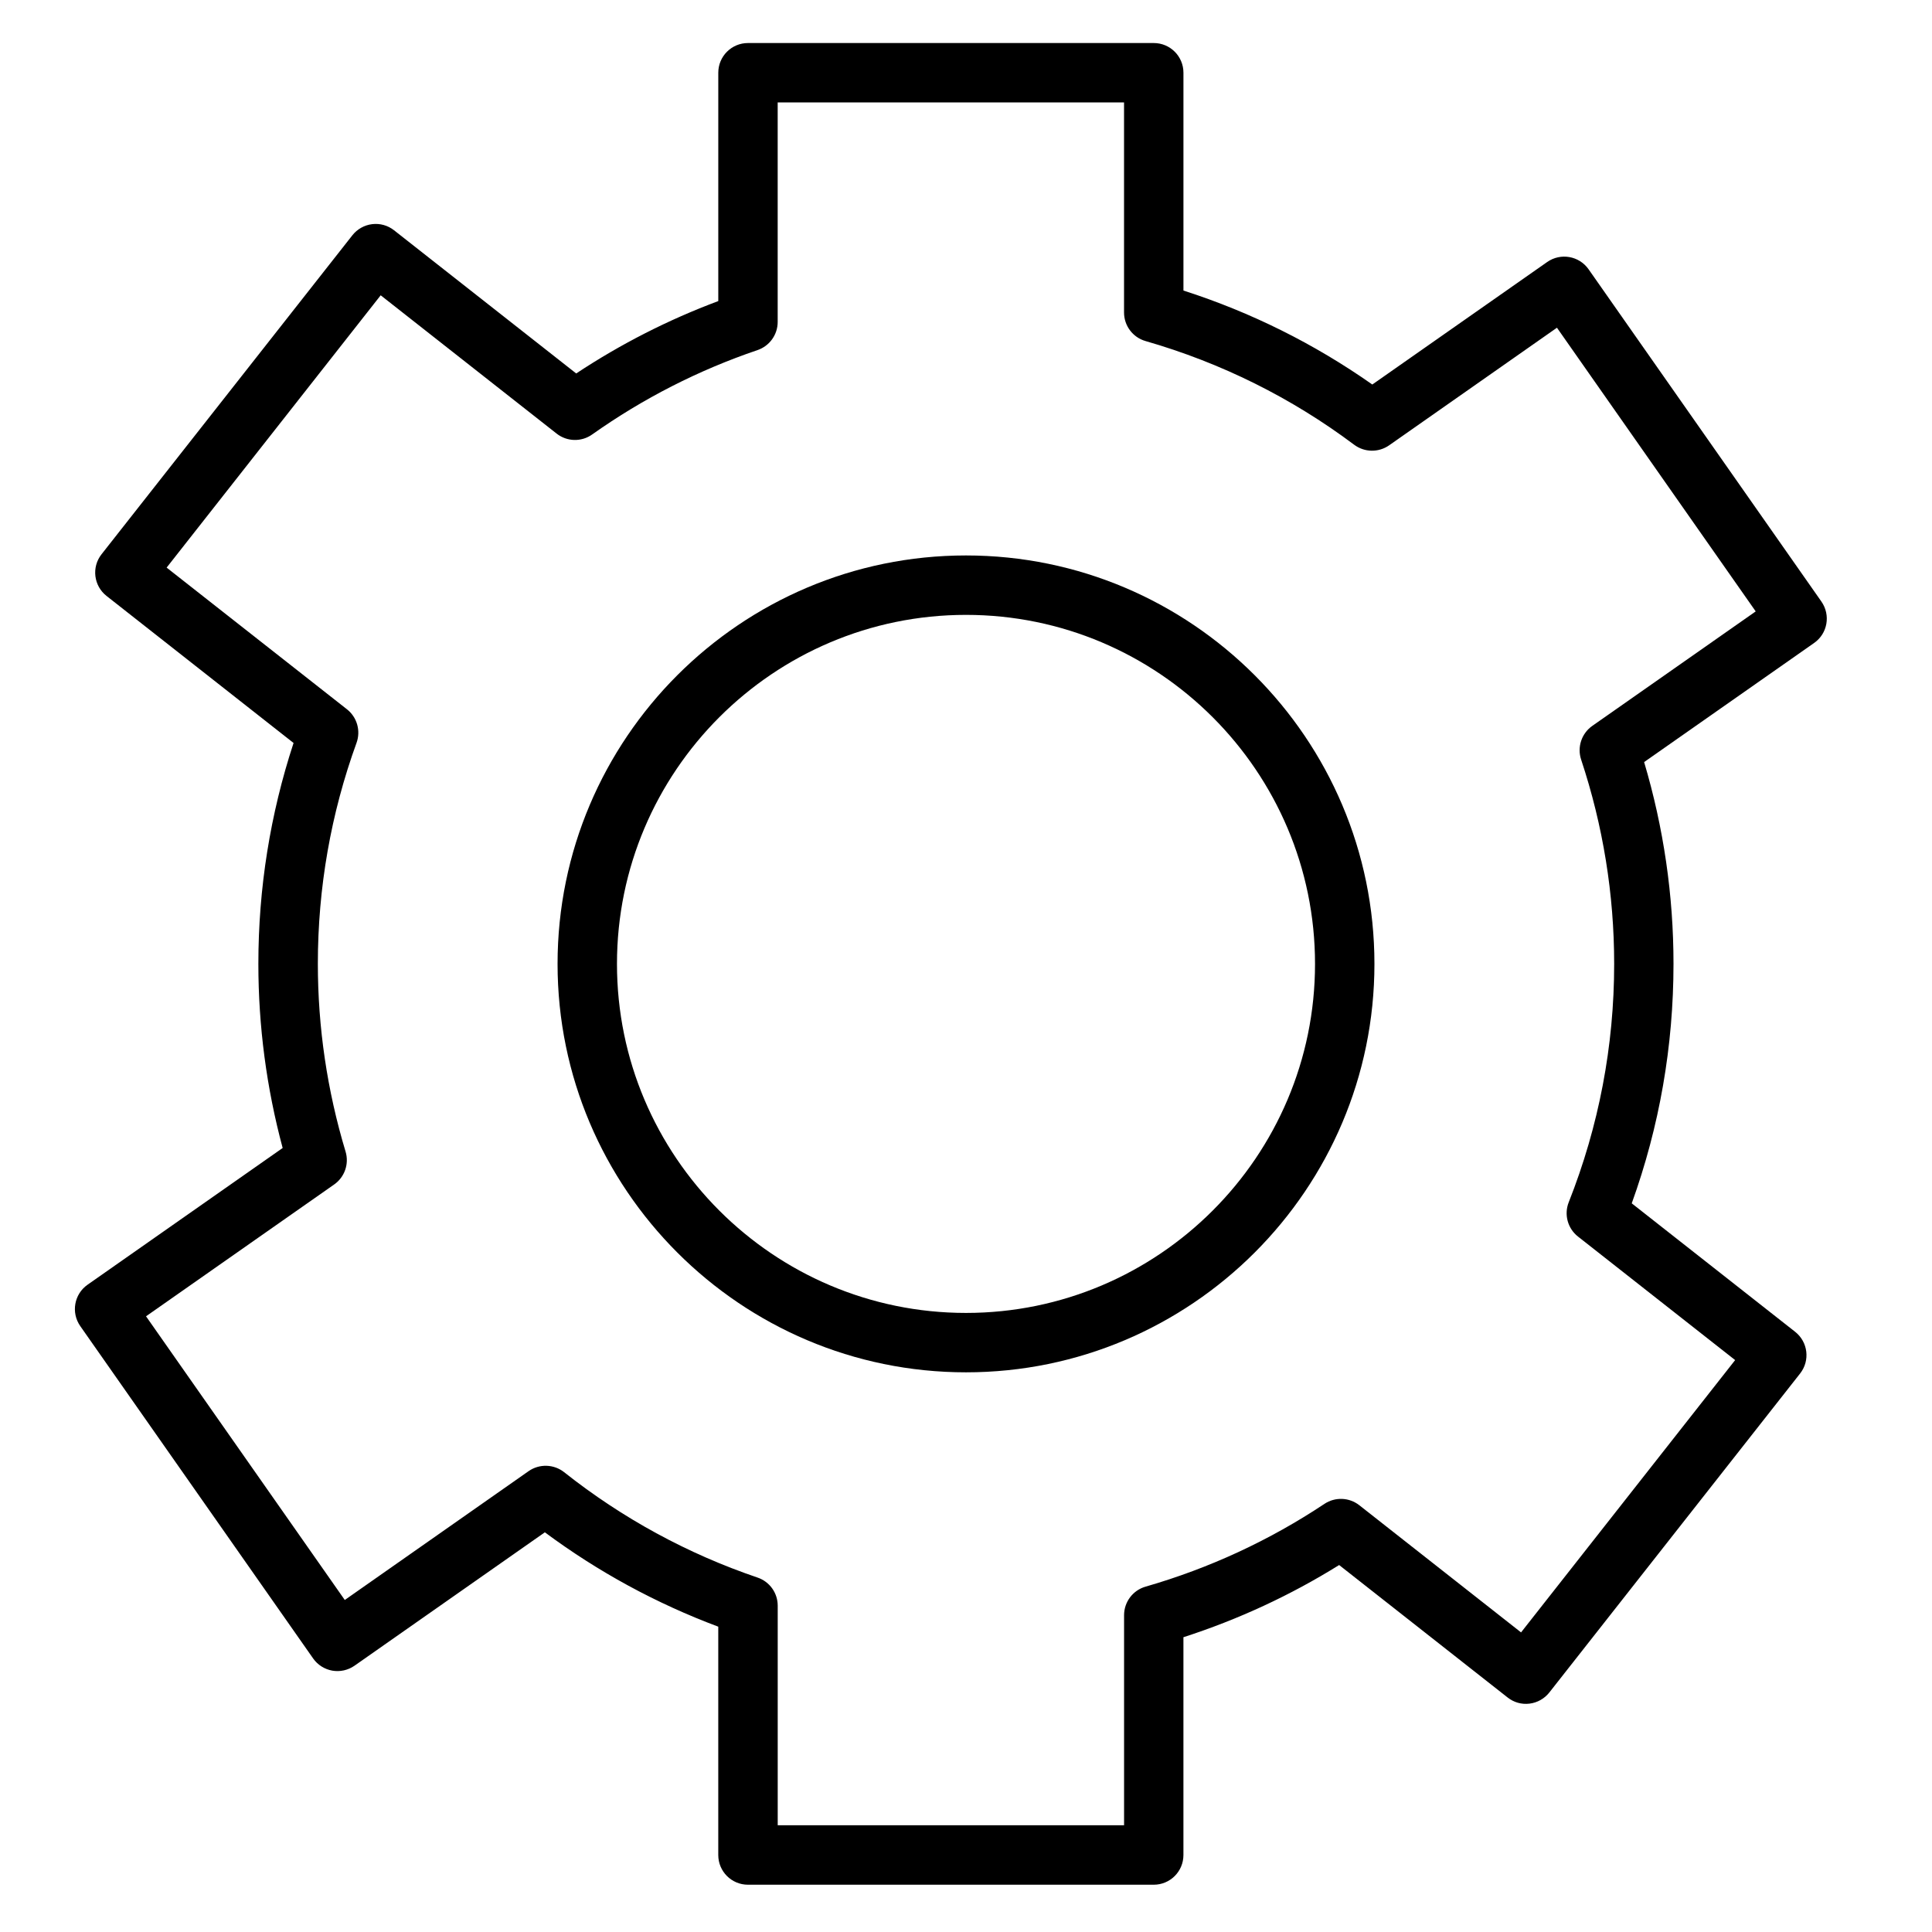
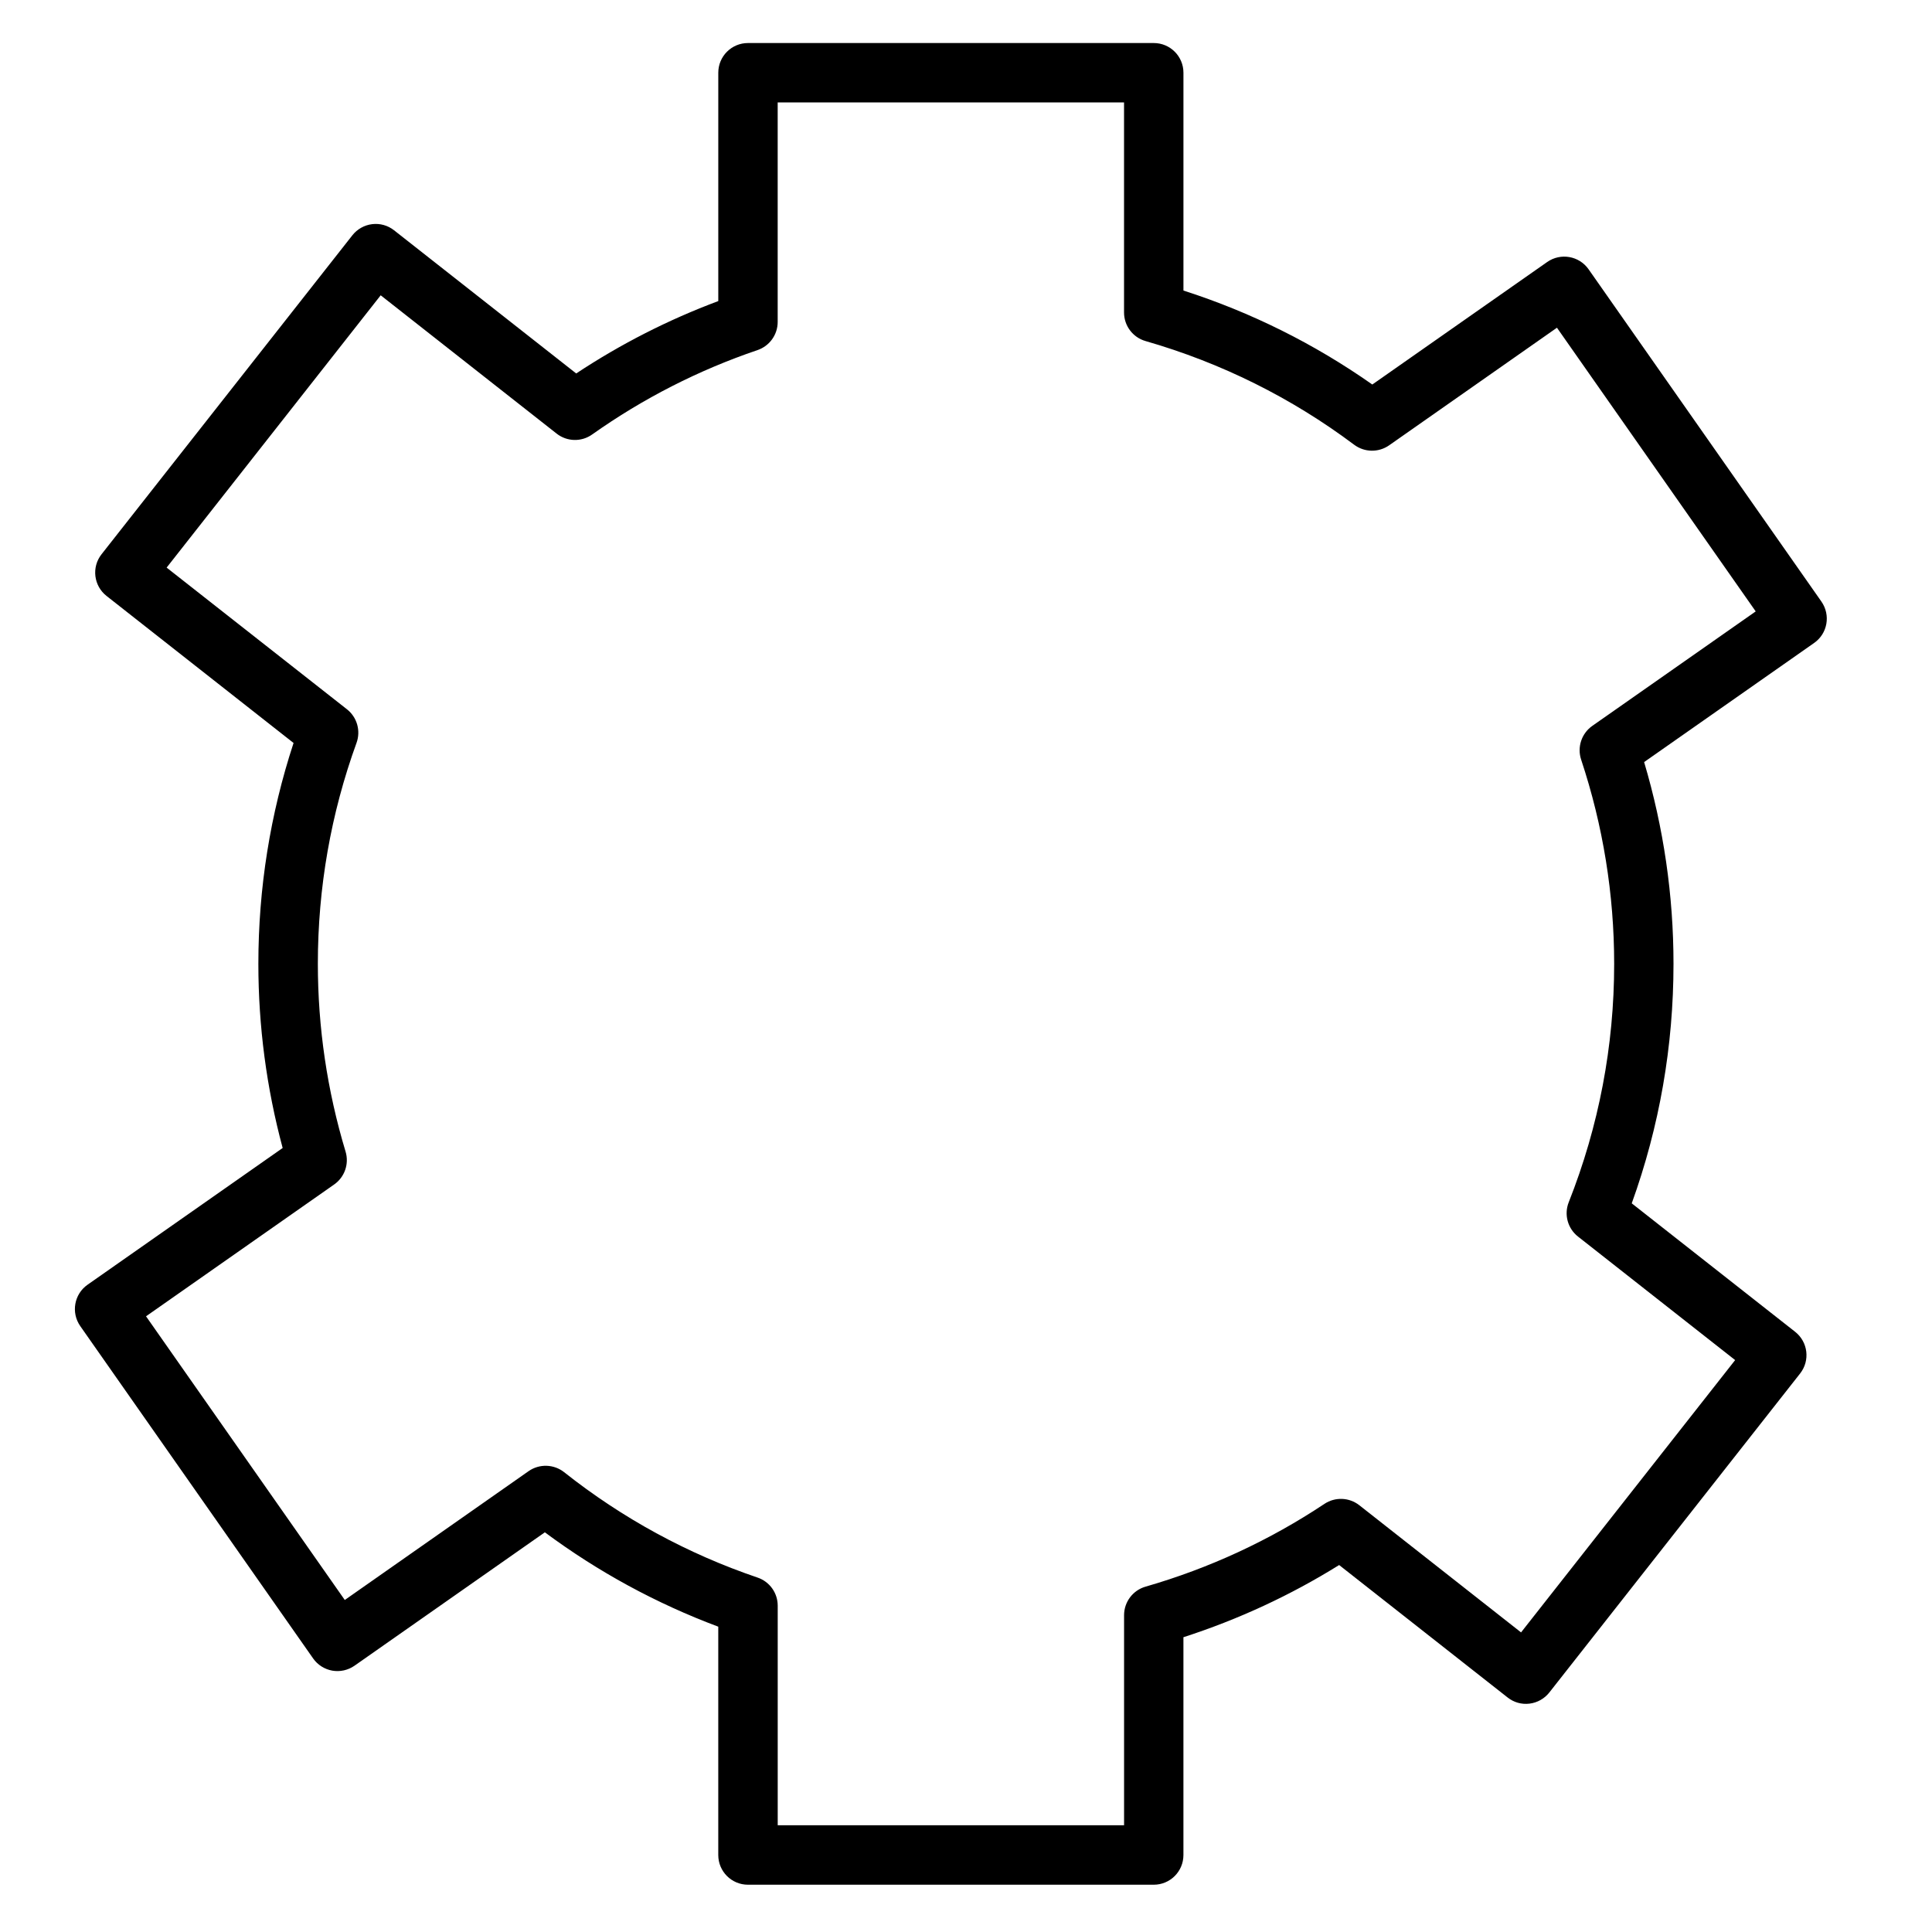
<svg xmlns="http://www.w3.org/2000/svg" fill="#000000" width="800px" height="800px" version="1.1" viewBox="144 144 512 512">
  <g>
    <path d="m626.7 303.43-61.707-88.066c-2.504-3.559-7.406-4.426-10.973-1.93l-46.344 32.465c-15.352-10.785-32.141-19.145-50.051-24.906v-57.719c0-4.352-3.519-7.871-7.871-7.871h-107.53c-4.352 0-7.871 3.519-7.871 7.871v60.512c-13.227 4.945-25.844 11.367-37.652 19.184l-48.27-37.941c-1.637-1.289-3.707-1.883-5.801-1.629-2.07 0.25-3.961 1.316-5.25 2.953l-66.469 84.527c-2.691 3.426-2.094 8.359 1.324 11.051l49.562 38.965c-6.188 18.844-9.328 38.512-9.328 58.535 0 16.508 2.164 32.898 6.438 48.797l-51.703 36.234c-3.559 2.496-4.426 7.398-1.93 10.973l61.707 88.07c1.195 1.707 3.031 2.867 5.086 3.234 2.062 0.355 4.164-0.117 5.879-1.309l50.445-35.352c14.113 10.477 29.527 18.863 45.957 25.008v60.512c0 4.352 3.519 7.871 7.871 7.871h107.53c4.352 0 7.871-3.519 7.871-7.871v-57.719c14.516-4.684 28.355-11.09 41.266-19.129l44.648 35.102c1.637 1.289 3.676 1.891 5.801 1.629 2.07-0.25 3.961-1.316 5.25-2.953l66.465-84.539c2.691-3.426 2.094-8.359-1.324-11.051l-43.297-34.039c7.352-20.379 11.066-41.707 11.066-63.465 0-18.152-2.621-36.109-7.785-53.477l45.043-31.559c3.578-2.492 4.434-7.394 1.945-10.969zm-60.73 32.941c-2.844 2-4.047 5.629-2.953 8.934 5.809 17.5 8.754 35.707 8.754 54.129 0 21.734-4.055 42.996-12.043 63.18-1.281 3.234-0.285 6.934 2.457 9.086l41.645 32.738-56.734 72.164-42.863-33.699c-2.676-2.102-6.398-2.242-9.227-0.371-14.586 9.699-30.535 17.082-47.414 21.945-3.379 0.969-5.699 4.062-5.699 7.566v55.672h-91.789v-58.191c0-3.379-2.141-6.367-5.344-7.453-18.578-6.312-35.832-15.703-51.262-27.93-2.738-2.156-6.559-2.258-9.406-0.277l-48.719 34.148-52.672-75.18 49.863-34.938c2.785-1.953 4-5.473 3.016-8.723-4.871-16.145-7.344-32.883-7.344-49.75 0-20.113 3.449-39.824 10.258-58.574 1.148-3.188 0.133-6.769-2.535-8.871l-47.797-37.555 56.727-72.164 46.625 36.652c2.738 2.156 6.574 2.258 9.414 0.234 13.492-9.555 28.238-17.074 43.824-22.363 3.188-1.086 5.344-4.086 5.344-7.453v-58.18h91.789v55.672c0 3.504 2.32 6.598 5.699 7.566 20.051 5.769 38.66 15.02 55.301 27.488 2.731 2.031 6.445 2.094 9.242 0.148l44.484-31.172 52.672 75.18z" />
-     <path d="m400 291.2c-59.688 0-108.24 48.555-108.24 108.24s48.555 108.24 108.24 108.24 108.24-48.555 108.24-108.24c-0.004-59.688-48.559-108.24-108.24-108.24zm0 200.74c-51.004 0-92.496-41.492-92.496-92.496s41.492-92.496 92.496-92.496 92.496 41.492 92.496 92.496c0 51-41.496 92.496-92.496 92.496z" />
  </g>
</svg>